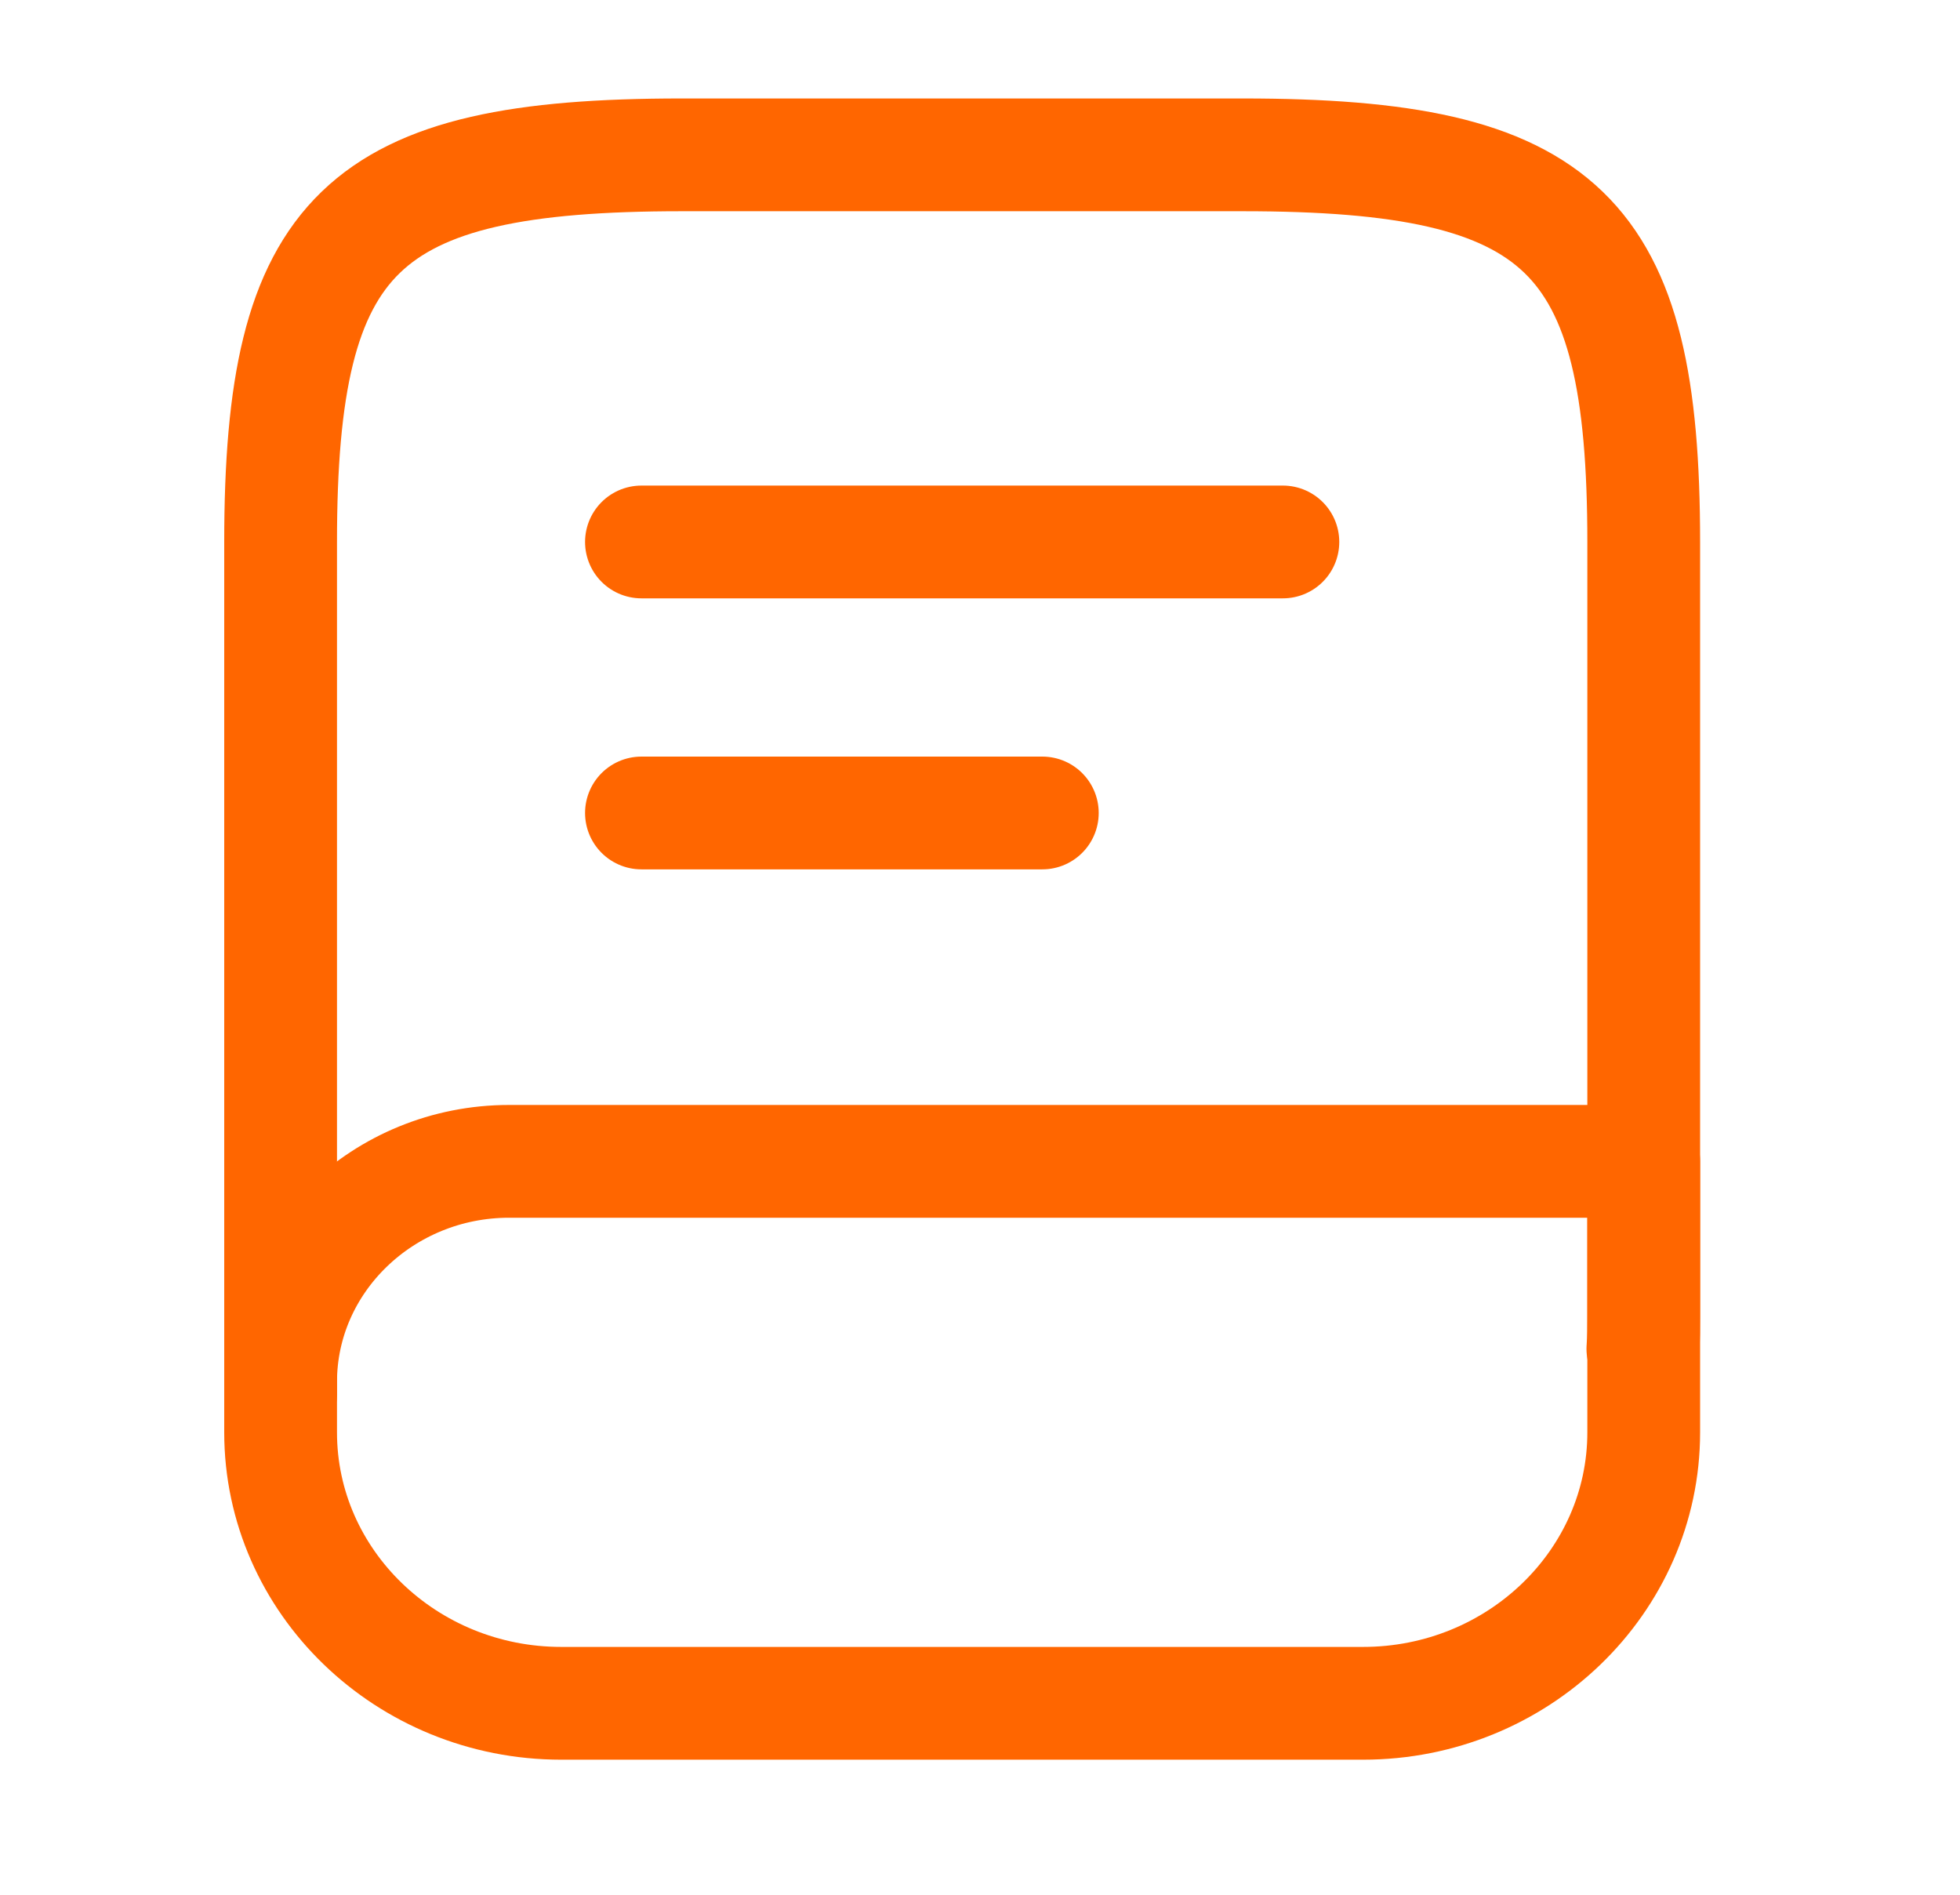
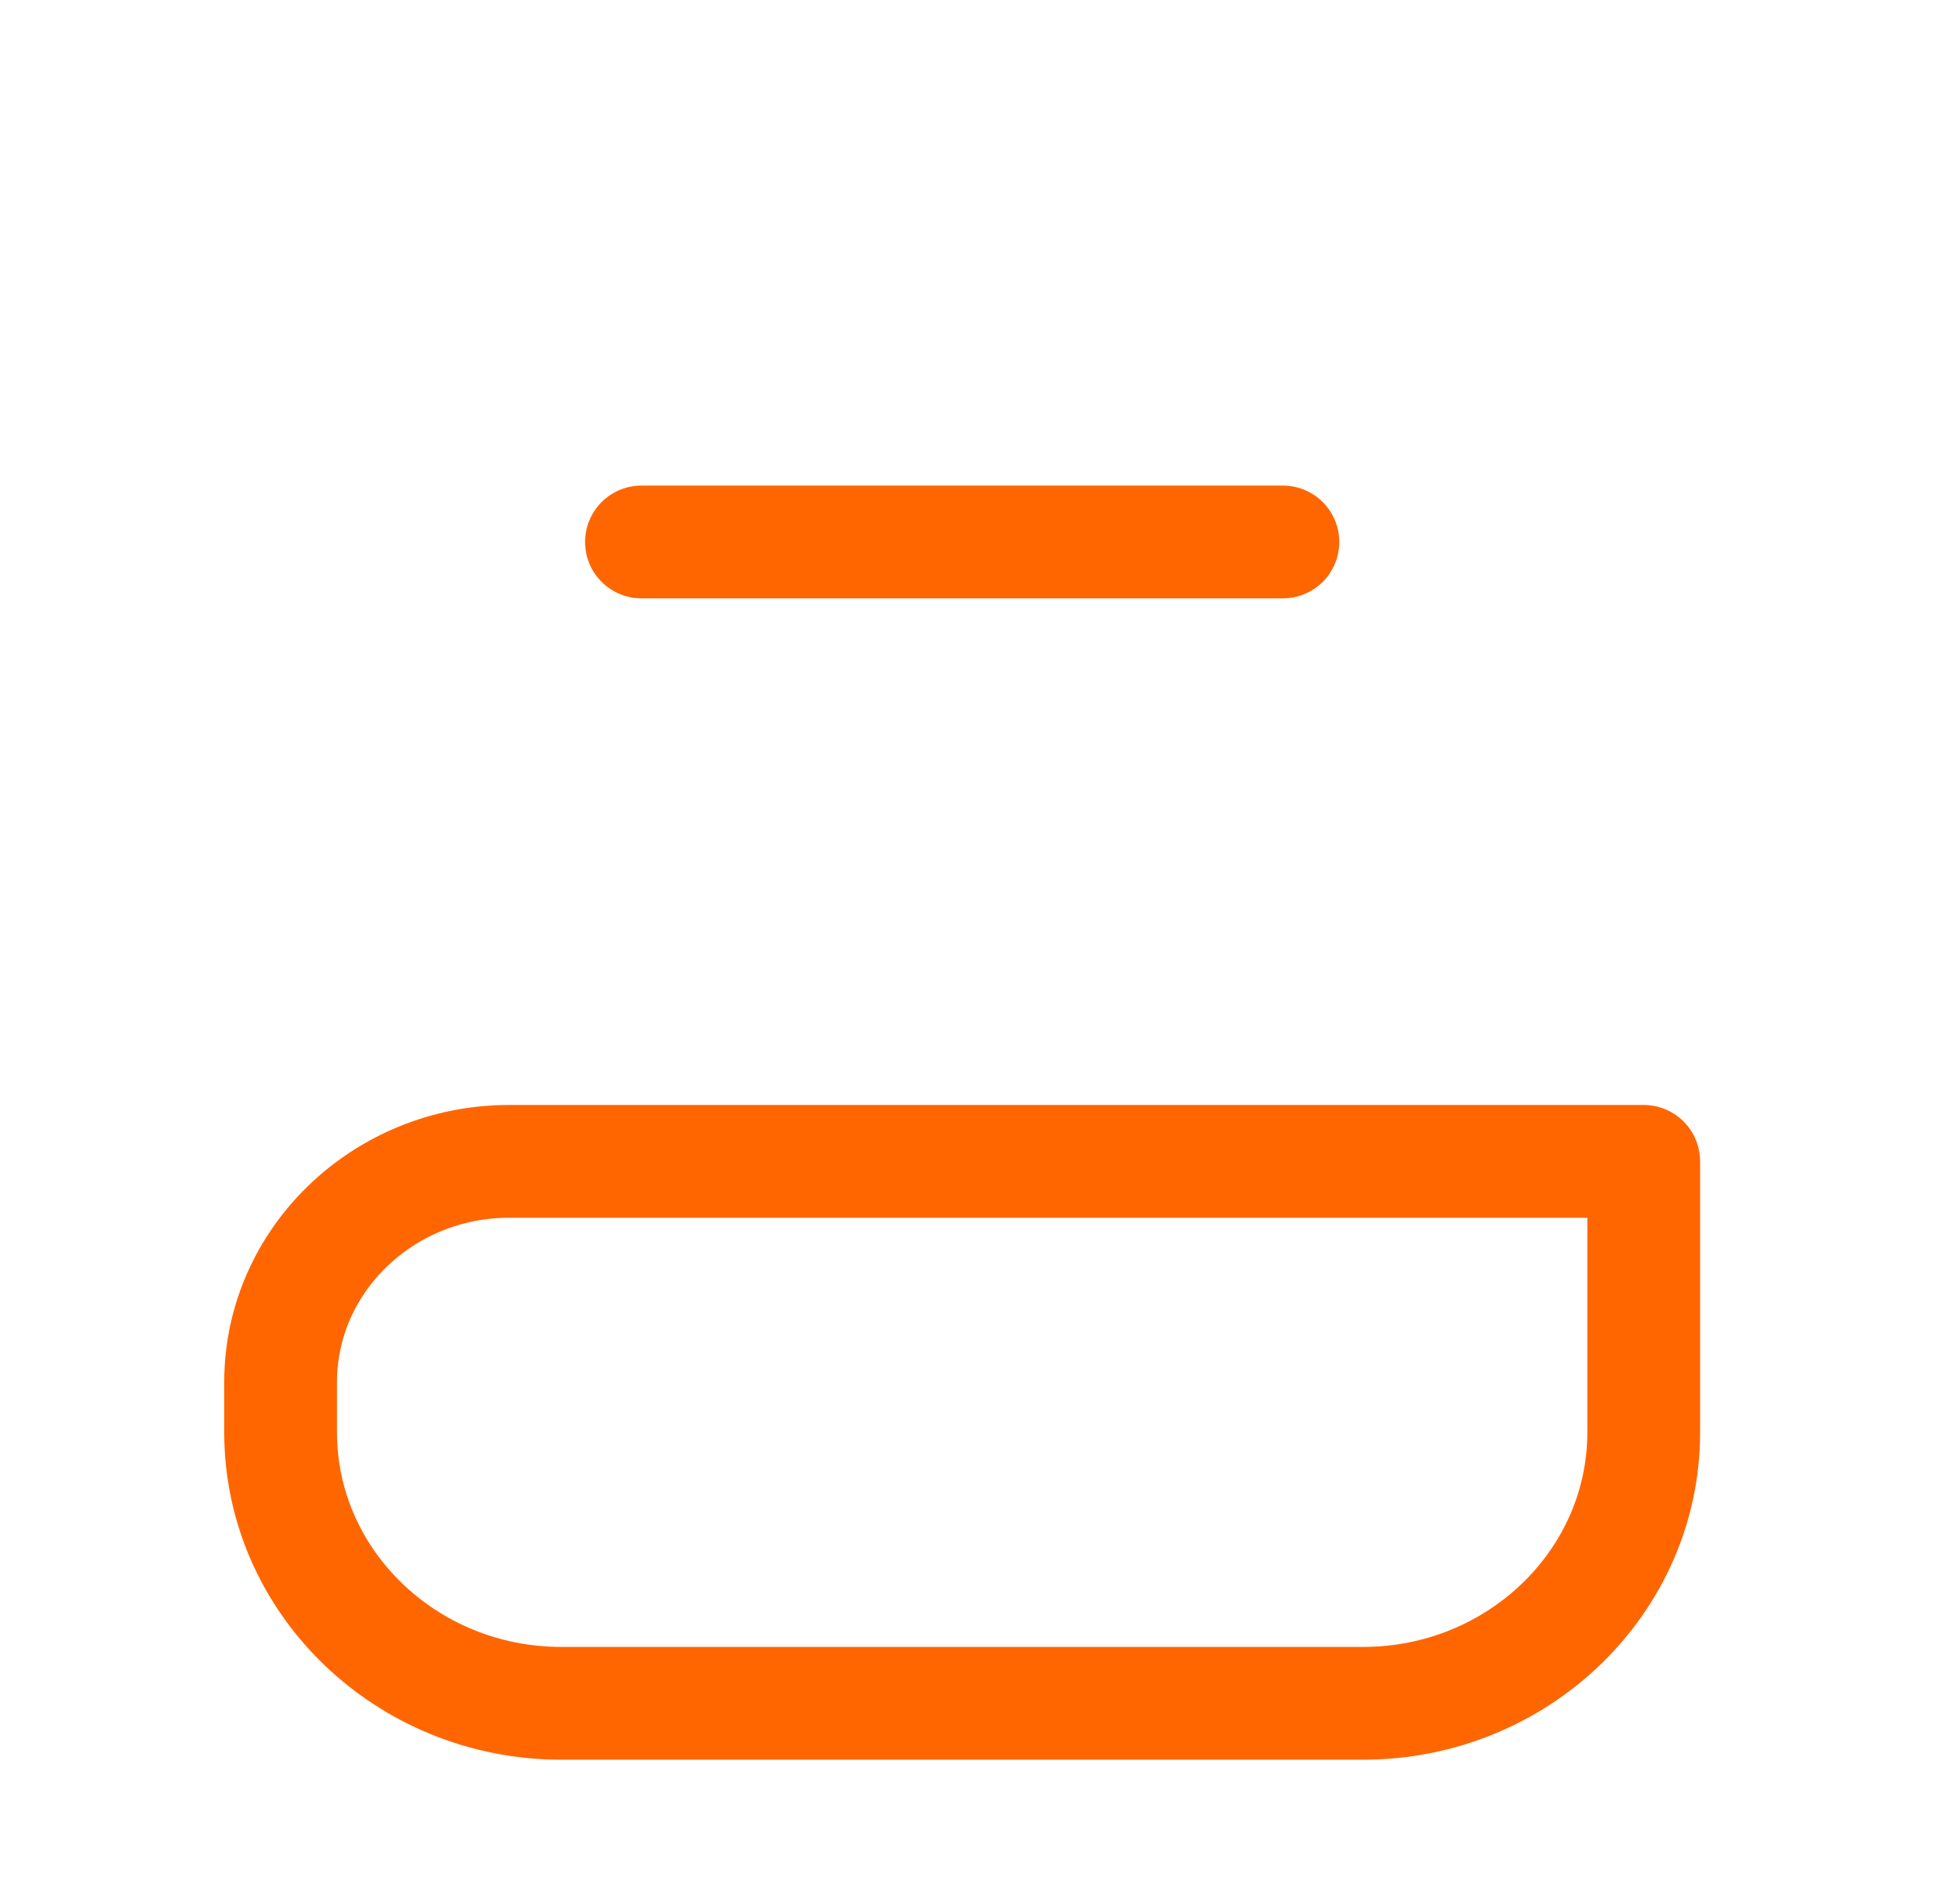
<svg xmlns="http://www.w3.org/2000/svg" width="30" height="29" viewBox="0 0 30 29" fill="none">
-   <path d="M4.295 21.331V8.295C4.295 3.555 5.523 2.37 10.432 2.37H19.022C23.931 2.37 25.159 3.555 25.159 8.295V20.145C25.159 20.311 25.159 20.477 25.146 20.643" stroke="#FF6600" stroke-width="1.726" stroke-linecap="round" stroke-linejoin="round" />
  <path d="M7.793 17.775H25.159V21.923C25.159 24.21 23.232 26.07 20.863 26.07H8.591C6.222 26.07 4.295 24.21 4.295 21.923V21.153C4.295 19.292 5.866 17.775 7.793 17.775Z" stroke="#FF6600" stroke-width="1.726" stroke-linecap="round" stroke-linejoin="round" />
  <path d="M9.818 8.295H19.636" stroke="#FF6600" stroke-width="1.726" stroke-linecap="round" stroke-linejoin="round" />
-   <path d="M9.818 12.443H15.954" stroke="#FF6600" stroke-width="1.726" stroke-linecap="round" stroke-linejoin="round" />
</svg>